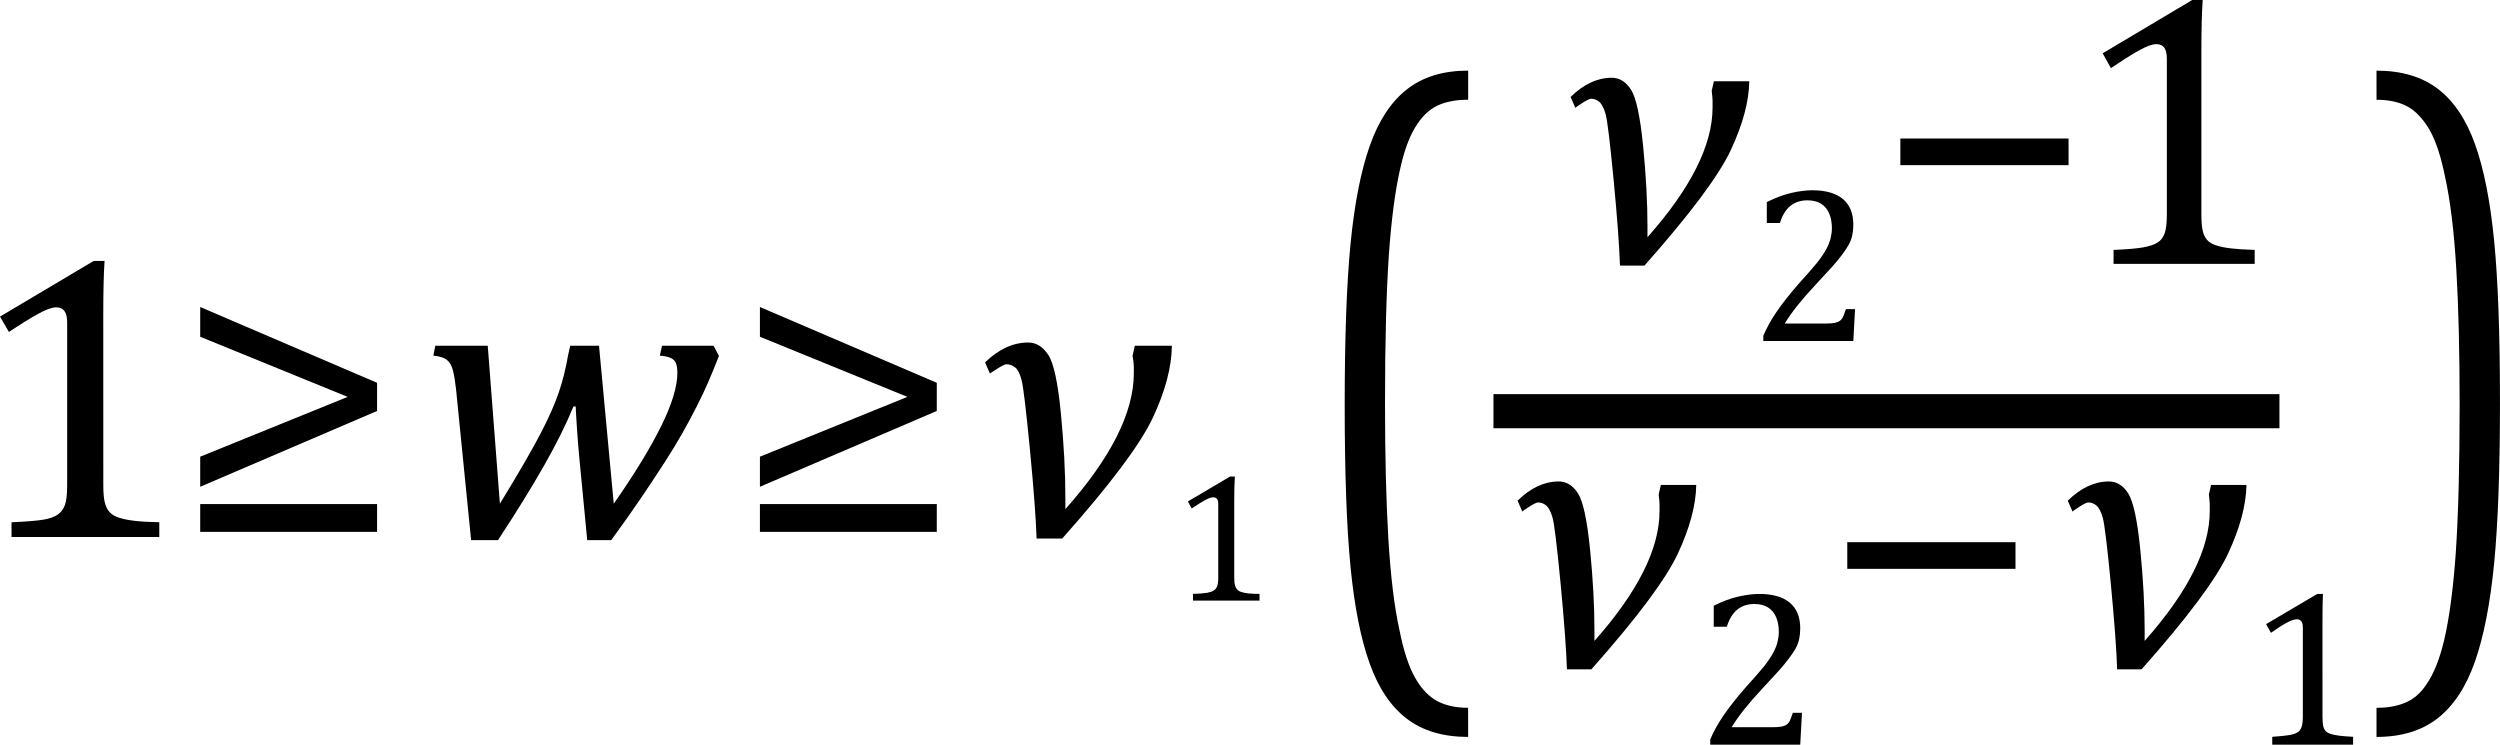
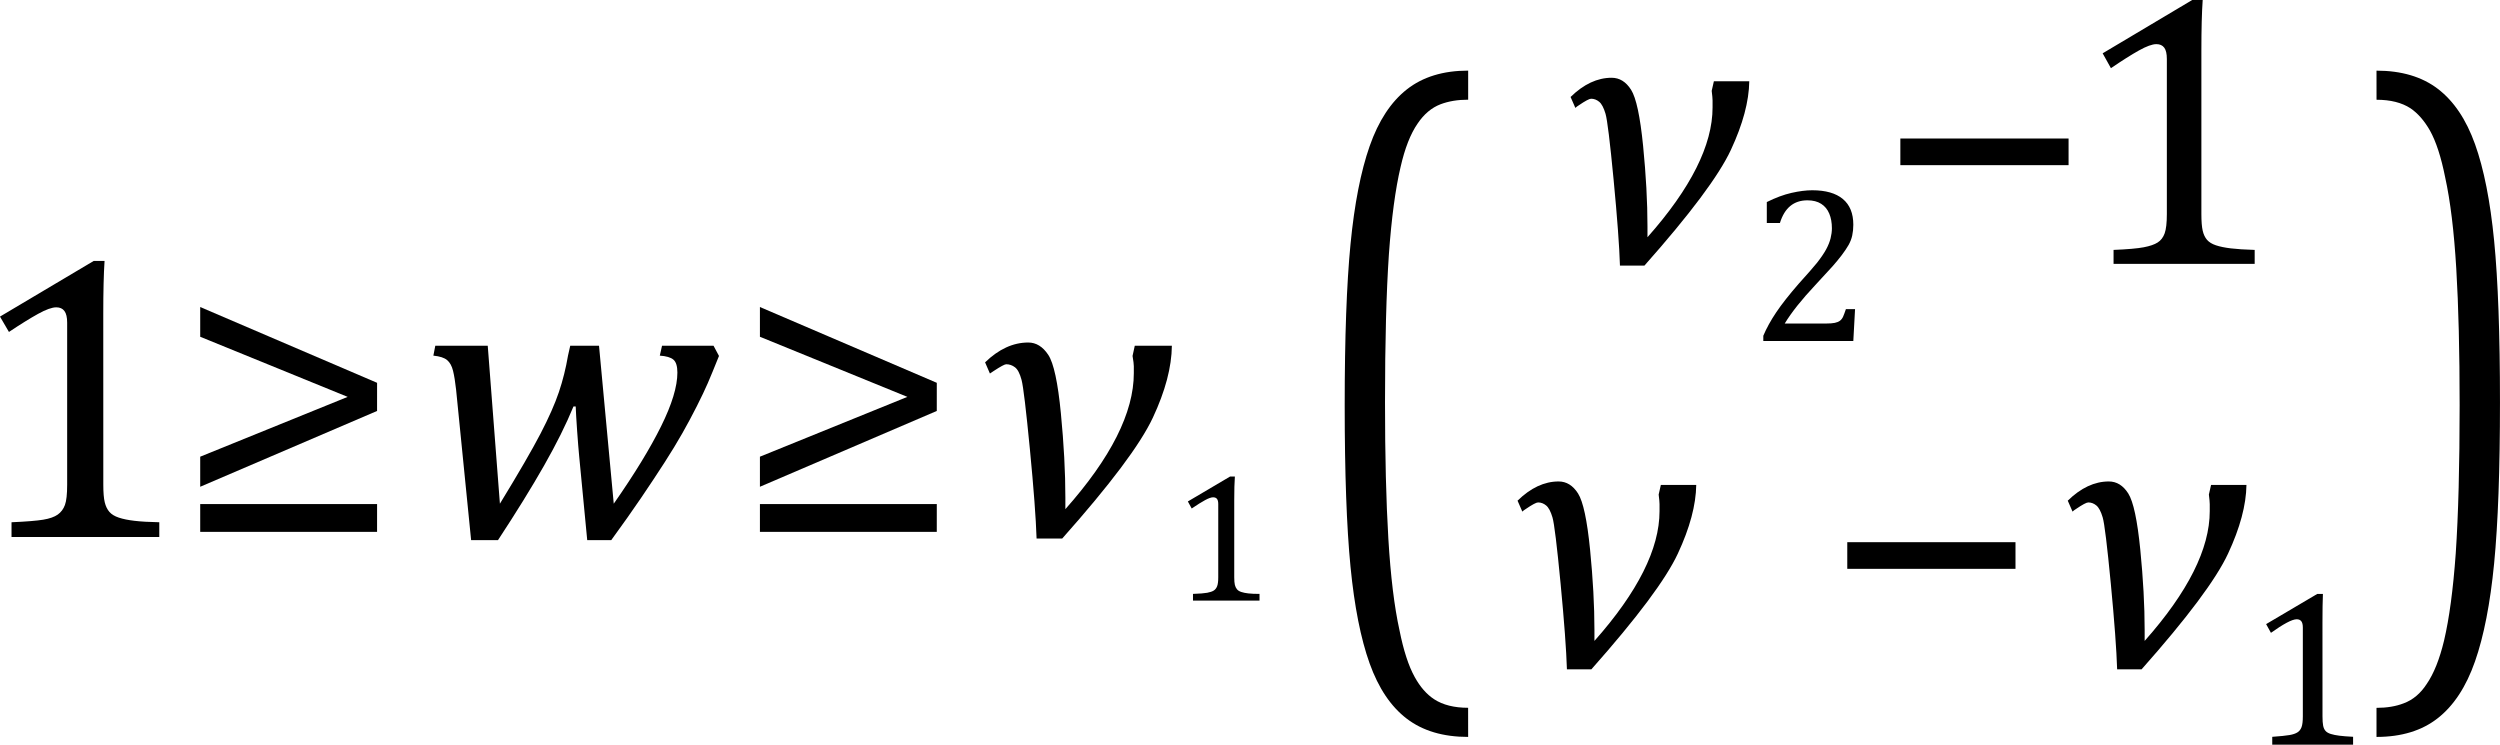
<svg xmlns="http://www.w3.org/2000/svg" xmlns:ns1="http://sodipodi.sourceforge.net/DTD/sodipodi-0.dtd" xmlns:ns2="http://www.inkscape.org/namespaces/inkscape" width="122.134" contentScriptType="text/ecmascript" preserveAspectRatio="xMidYMid meet" font-size="12" stroke-miterlimit="10" zoomAndPan="magnify" version="1.0" contentStyleType="text/css" font-style="normal" height="36.38" font-weight="normal" y="-8" id="svg75" ns1:docname="eq9e3a7dd4-4a35-4a29-8f45-948401793812.svg" style="font-style:normal;font-weight:normal;font-size:12px;font-family:Dialog;color-interpolation:auto;fill:#000000;fill-opacity:1;stroke:#000000;stroke-width:1;stroke-linecap:square;stroke-linejoin:miter;stroke-miterlimit:10;stroke-dasharray:none;stroke-dashoffset:0;stroke-opacity:1;color-rendering:auto;image-rendering:auto;shape-rendering:auto;text-rendering:auto" ns2:version="0.92.4 (5da689c313, 2019-01-14)">
  <ns1:namedview pagecolor="#ffffff" bordercolor="#666666" borderopacity="1" objecttolerance="10" gridtolerance="10" guidetolerance="10" ns2:pageopacity="0" ns2:pageshadow="2" ns2:window-width="1190" ns2:window-height="769" id="namedview77" showgrid="false" fit-margin-top="0" fit-margin-left="0" fit-margin-right="0" fit-margin-bottom="0" ns2:zoom="4" ns2:cx="56.093004" ns2:cy="31.572256" ns2:window-x="406" ns2:window-y="115" ns2:window-maximized="0" ns2:current-layer="svg75" ns2:snap-global="false" />
  <defs id="genericDefs" />
  <g style="color-interpolation:linearRGB;color-rendering:optimizeQuality;image-rendering:optimizeQuality;text-rendering:optimizeLegibility" id="g5" transform="translate(-1.734,26.233)">
    <path style="stroke:none" ns2:connector-curvature="0" id="path3" d="m 6.781,-2.547 q 0,0.562 0.07,0.852 0.07,0.289 0.227,0.469 0.156,0.18 0.461,0.281 0.305,0.102 0.766,0.156 0.461,0.055 1.211,0.07 V 0 H 2.297 v -0.719 q 1.078,-0.047 1.547,-0.125 0.469,-0.078 0.711,-0.25 0.242,-0.172 0.351,-0.469 0.109,-0.297 0.109,-0.984 v -7.922 q 0,-0.391 -0.133,-0.57 -0.133,-0.18 -0.398,-0.18 -0.312,0 -0.891,0.32 -0.578,0.32 -1.422,0.883 l -0.438,-0.75 4.578,-2.719 h 0.531 q -0.063,0.938 -0.063,2.594 z" />
  </g>
  <g style="color-interpolation:linearRGB;color-rendering:optimizeQuality;image-rendering:optimizeQuality;text-rendering:optimizeLegibility" id="g9" transform="translate(8.562,26.233)">
    <path style="stroke:none" ns2:connector-curvature="0" id="path7" d="M 9.859,-6.156 1.219,-2.453 V -3.922 L 8.422,-6.844 1.219,-9.781 v -1.453 l 8.641,3.703 z m 0,5.906 H 1.219 v -1.359 h 8.641 z" />
  </g>
  <g style="color-interpolation:linearRGB;color-rendering:optimizeQuality;image-rendering:optimizeQuality;text-rendering:optimizeLegibility" id="g13" transform="translate(20.422,26.233)">
    <path style="stroke:none" ns2:connector-curvature="0" id="path11" d="m 9.562,-1.625 q 1.516,-2.172 2.312,-3.781 0.797,-1.609 0.797,-2.625 0,-0.469 -0.195,-0.633 -0.195,-0.164 -0.664,-0.195 l 0.109,-0.484 h 2.516 l 0.266,0.5 q -0.344,0.859 -0.547,1.328 -0.203,0.469 -0.539,1.133 -0.336,0.664 -0.703,1.312 -0.367,0.648 -0.875,1.438 -0.508,0.789 -1.133,1.711 Q 10.281,-1 9.438,0.156 H 8.266 L 7.875,-3.922 Q 7.828,-4.406 7.773,-5.18 7.719,-5.953 7.703,-6.375 H 7.594 Q 7.062,-5.078 6.156,-3.484 5.25,-1.891 3.906,0.156 H 2.594 L 1.859,-7.203 Q 1.797,-7.766 1.711,-8.117 1.625,-8.469 1.422,-8.641 1.219,-8.812 0.75,-8.859 L 0.844,-9.344 H 3.406 L 4,-1.625 q 1.375,-2.25 1.984,-3.422 0.609,-1.172 0.898,-2.031 0.289,-0.859 0.445,-1.781 l 0.109,-0.484 h 1.406 z" />
  </g>
  <g style="color-interpolation:linearRGB;color-rendering:optimizeQuality;image-rendering:optimizeQuality;text-rendering:optimizeLegibility" id="g17" transform="translate(35.906,26.233)">
    <path style="stroke:none" ns2:connector-curvature="0" id="path15" d="M 9.859,-6.156 1.219,-2.453 V -3.922 L 8.422,-6.844 1.219,-9.781 v -1.453 l 8.641,3.703 z m 0,5.906 H 1.219 v -1.359 h 8.641 z" />
  </g>
  <g style="color-interpolation:linearRGB;color-rendering:optimizeQuality;image-rendering:optimizeQuality;text-rendering:optimizeLegibility" id="g21" transform="translate(47.766,26.233)">
    <path style="stroke:none" ns2:connector-curvature="0" id="path19" d="M 9.484,-9.344 Q 9.469,-7.781 8.555,-5.828 7.641,-3.875 4.125,0.078 H 2.875 Q 2.828,-1.391 2.547,-4.297 2.266,-7.203 2.141,-7.672 2.016,-8.141 1.82,-8.289 1.625,-8.438 1.391,-8.438 q -0.109,0 -0.609,0.328 -0.109,0.078 -0.187,0.125 L 0.359,-8.531 q 1,-0.969 2.109,-0.969 0.578,0 0.977,0.602 0.399,0.602 0.617,2.859 0.219,2.258 0.219,4.117 v 0.297 q 0,0.141 0,0.266 Q 7.625,-5.125 7.625,-8 v -0.344 q 0,-0.141 -0.062,-0.5 l 0.109,-0.5 z" />
  </g>
  <g style="color-interpolation:linearRGB;color-rendering:optimizeQuality;image-rendering:optimizeQuality;text-rendering:optimizeLegibility" id="g25" transform="translate(57.25,29.342)">
    <path style="stroke:none" ns2:connector-curvature="0" id="path23" d="m 3.047,-1.141 q 0,0.25 0.031,0.375 0.031,0.125 0.102,0.211 0.07,0.086 0.211,0.133 0.141,0.047 0.344,0.07 0.203,0.024 0.547,0.024 V 0 h -3.25 v -0.328 q 0.484,-0.016 0.695,-0.055 0.211,-0.039 0.32,-0.109 0.109,-0.07 0.164,-0.211 0.055,-0.141 0.055,-0.438 v -3.578 q 0,-0.172 -0.062,-0.25 -0.062,-0.078 -0.188,-0.078 -0.141,0 -0.398,0.141 Q 1.359,-4.766 0.969,-4.5 L 0.781,-4.844 2.844,-6.062 h 0.234 q -0.031,0.422 -0.031,1.156 z" />
  </g>
  <g style="color-interpolation:linearRGB;stroke-width:0.904;color-rendering:optimizeQuality;image-rendering:optimizeQuality;text-rendering:optimizeLegibility" id="g29" transform="matrix(1.106,0,0,1.782,63.74,28.428)">
    <path style="stroke:none;stroke-width:0.904" ns2:connector-curvature="0" id="path27" d="M 7.219,4.25 Q 5.562,4.25 4.508,3.75 3.453,3.25 2.867,2.234 2.281,1.219 2.023,-0.414 1.766,-2.047 1.766,-4.844 q 0,-2.781 0.258,-4.422 0.258,-1.641 0.844,-2.68 0.586,-1.039 1.641,-1.555 1.055,-0.516 2.711,-0.516 v 0.797 q -0.688,0 -1.219,0.125 -0.594,0.141 -1.016,0.531 -0.469,0.422 -0.75,1.188 -0.344,0.906 -0.516,2.391 -0.172,1.578 -0.172,4.062 0,2.203 0.148,3.742 0.148,1.539 0.492,2.508 0.266,0.828 0.672,1.281 0.359,0.406 0.859,0.609 0.578,0.234 1.5,0.234 z" />
  </g>
  <g style="color-interpolation:linearRGB;stroke-width:1.22;color-rendering:optimizeQuality;image-rendering:optimizeQuality;text-rendering:optimizeLegibility" id="g35" transform="matrix(1.366,0,0,1.366,-27.832,-0.101)">
-     <line style="fill:none;stroke-width:1.22" id="line31" y1="14.78" x2="101.287" x1="74.397" y2="14.78" />
    <path style="stroke:none;stroke-width:0.732" ns2:connector-curvature="0" id="path33" transform="translate(76.295,9.511)" d="M 6.641,-6.531 Q 6.625,-5.453 5.984,-4.078 5.344,-2.703 2.891,0.062 H 2.016 Q 1.984,-0.969 1.789,-3.008 1.594,-5.047 1.5,-5.367 1.406,-5.688 1.273,-5.797 1.141,-5.906 0.984,-5.906 q -0.094,0 -0.438,0.234 -0.078,0.047 -0.125,0.094 L 0.25,-5.969 q 0.703,-0.687 1.469,-0.687 0.422,0 0.695,0.43 0.273,0.43 0.43,2.008 Q 3,-2.641 3,-1.344 v 0.203 q 0,0.094 0,0.188 2.328,-2.625 2.328,-4.641 v -0.25 q 0,-0.094 -0.031,-0.344 L 5.375,-6.531 Z" />
  </g>
  <g style="color-interpolation:linearRGB;stroke-width:0.732;color-rendering:optimizeQuality;image-rendering:optimizeQuality;text-rendering:optimizeLegibility" id="g39" transform="matrix(1.366,0,0,1.366,85.461,16.659)">
    <path style="stroke:none;stroke-width:0.732" ns2:connector-curvature="0" id="path37" d="m 2.75,-0.625 q 0.188,0 0.305,-0.023 0.117,-0.024 0.188,-0.078 0.07,-0.055 0.109,-0.141 0.039,-0.086 0.102,-0.273 H 3.781 L 3.719,0 H 0.5 v -0.188 q 0.172,-0.406 0.461,-0.836 0.289,-0.43 0.805,-1.024 0.453,-0.5 0.656,-0.75 0.219,-0.281 0.328,-0.484 0.109,-0.203 0.156,-0.391 0.047,-0.188 0.047,-0.359 0,-0.297 -0.094,-0.523 -0.094,-0.227 -0.289,-0.351 -0.195,-0.125 -0.492,-0.125 -0.734,0 -0.984,0.812 H 0.625 v -0.75 q 0.469,-0.234 0.883,-0.328 0.414,-0.094 0.742,-0.094 0.719,0 1.094,0.312 0.375,0.312 0.375,0.922 0,0.203 -0.039,0.383 Q 3.641,-3.594 3.547,-3.43 3.453,-3.266 3.305,-3.07 3.156,-2.875 2.977,-2.672 2.797,-2.469 2.359,-2 1.625,-1.219 1.266,-0.625 Z" />
  </g>
  <g style="color-interpolation:linearRGB;stroke-width:0.732;color-rendering:optimizeQuality;image-rendering:optimizeQuality;text-rendering:optimizeLegibility" id="g43" transform="matrix(1.366,0,0,1.366,91.644,12.892)">
    <path style="stroke:none;stroke-width:0.732" ns2:connector-curvature="0" id="path41" d="m 0.875,-3.531 v -0.953 h 6.016 v 0.953 z" />
  </g>
  <g style="color-interpolation:linearRGB;stroke-width:0.732;color-rendering:optimizeQuality;image-rendering:optimizeQuality;text-rendering:optimizeLegibility" id="g47" transform="matrix(1.366,0,0,1.366,101.057,12.892)">
    <path style="stroke:none;stroke-width:0.732" ns2:connector-curvature="0" id="path45" d="m 4.75,-1.781 q 0,0.391 0.047,0.594 0.047,0.203 0.156,0.328 0.109,0.125 0.32,0.195 0.211,0.07 0.531,0.109 Q 6.125,-0.516 6.656,-0.5 V 0 H 1.609 v -0.5 q 0.75,-0.031 1.078,-0.094 0.328,-0.062 0.5,-0.172 0.172,-0.109 0.25,-0.328 0.078,-0.219 0.078,-0.687 v -5.547 q 0,-0.281 -0.094,-0.406 -0.094,-0.125 -0.281,-0.125 -0.219,0 -0.625,0.227 -0.406,0.227 -1,0.633 L 1.219,-7.531 4.422,-9.438 h 0.375 Q 4.75,-8.781 4.75,-7.625 Z" />
  </g>
  <g style="color-interpolation:linearRGB;stroke-width:0.732;color-rendering:optimizeQuality;image-rendering:optimizeQuality;text-rendering:optimizeLegibility" id="g51" transform="matrix(1.366,0,0,1.366,73.796,32.613)">
    <path style="stroke:none;stroke-width:0.732" ns2:connector-curvature="0" id="path49" d="M 6.641,-6.531 Q 6.625,-5.453 5.984,-4.078 5.344,-2.703 2.891,0.062 H 2.016 Q 1.984,-0.969 1.789,-3.008 1.594,-5.047 1.5,-5.367 1.406,-5.688 1.273,-5.797 1.141,-5.906 0.984,-5.906 q -0.094,0 -0.438,0.234 -0.078,0.047 -0.125,0.094 L 0.25,-5.969 q 0.703,-0.687 1.469,-0.687 0.422,0 0.695,0.43 0.273,0.43 0.43,2.008 Q 3,-2.641 3,-1.344 v 0.203 q 0,0.094 0,0.188 2.328,-2.625 2.328,-4.641 v -0.25 q 0,-0.094 -0.031,-0.344 L 5.375,-6.531 Z" />
  </g>
  <g style="color-interpolation:linearRGB;stroke-width:0.732;color-rendering:optimizeQuality;image-rendering:optimizeQuality;text-rendering:optimizeLegibility" id="g55" transform="matrix(1.366,0,0,1.366,82.868,36.38)">
-     <path style="stroke:none;stroke-width:0.732" ns2:connector-curvature="0" id="path53" d="m 2.75,-0.625 q 0.188,0 0.305,-0.023 0.117,-0.024 0.188,-0.078 0.07,-0.055 0.109,-0.141 0.039,-0.086 0.102,-0.273 H 3.781 L 3.719,0 H 0.5 v -0.188 q 0.172,-0.406 0.461,-0.836 0.289,-0.43 0.805,-1.024 0.453,-0.5 0.656,-0.75 0.219,-0.281 0.328,-0.484 0.109,-0.203 0.156,-0.391 0.047,-0.188 0.047,-0.359 0,-0.297 -0.094,-0.523 -0.094,-0.227 -0.289,-0.351 -0.195,-0.125 -0.492,-0.125 -0.734,0 -0.984,0.812 H 0.625 v -0.75 q 0.469,-0.234 0.883,-0.328 0.414,-0.094 0.742,-0.094 0.719,0 1.094,0.312 0.375,0.312 0.375,0.922 0,0.203 -0.039,0.383 Q 3.641,-3.594 3.547,-3.43 3.453,-3.266 3.305,-3.07 3.156,-2.875 2.977,-2.672 2.797,-2.469 2.359,-2 1.625,-1.219 1.266,-0.625 Z" />
-   </g>
+     </g>
  <g style="color-interpolation:linearRGB;stroke-width:0.732;color-rendering:optimizeQuality;image-rendering:optimizeQuality;text-rendering:optimizeLegibility" id="g59" transform="matrix(1.366,0,0,1.366,89.051,32.613)">
    <path style="stroke:none;stroke-width:0.732" ns2:connector-curvature="0" id="path57" d="m 0.875,-3.531 v -0.953 h 6.016 v 0.953 z" />
  </g>
  <g style="color-interpolation:linearRGB;stroke-width:0.732;color-rendering:optimizeQuality;image-rendering:optimizeQuality;text-rendering:optimizeLegibility" id="g63" transform="matrix(1.366,0,0,1.366,100.676,32.613)">
    <path style="stroke:none;stroke-width:0.732" ns2:connector-curvature="0" id="path61" d="M 6.641,-6.531 Q 6.625,-5.453 5.984,-4.078 5.344,-2.703 2.891,0.062 H 2.016 Q 1.984,-0.969 1.789,-3.008 1.594,-5.047 1.5,-5.367 1.406,-5.688 1.273,-5.797 1.141,-5.906 0.984,-5.906 q -0.094,0 -0.438,0.234 -0.078,0.047 -0.125,0.094 L 0.25,-5.969 q 0.703,-0.687 1.469,-0.687 0.422,0 0.695,0.43 0.273,0.43 0.43,2.008 Q 3,-2.641 3,-1.344 v 0.203 q 0,0.094 0,0.188 2.328,-2.625 2.328,-4.641 v -0.25 q 0,-0.094 -0.031,-0.344 L 5.375,-6.531 Z" />
  </g>
  <g style="color-interpolation:linearRGB;stroke-width:0.732;color-rendering:optimizeQuality;image-rendering:optimizeQuality;text-rendering:optimizeLegibility" id="g67" transform="matrix(1.366,0,0,1.366,109.748,36.38)">
    <path style="stroke:none;stroke-width:0.732" ns2:connector-curvature="0" id="path65" d="m 2.719,-1.016 q 0,0.219 0.023,0.336 0.023,0.117 0.086,0.188 0.062,0.07 0.188,0.109 0.125,0.039 0.305,0.062 0.18,0.023 0.492,0.039 V 0 H 0.922 V -0.281 Q 1.359,-0.312 1.539,-0.344 1.719,-0.375 1.82,-0.438 1.922,-0.5 1.969,-0.625 2.016,-0.75 2.016,-1.016 v -3.172 q 0,-0.156 -0.055,-0.227 -0.055,-0.07 -0.164,-0.07 -0.125,0 -0.359,0.125 Q 1.203,-4.234 0.875,-4 L 0.703,-4.312 2.531,-5.391 h 0.203 q -0.016,0.375 -0.016,1.031 z" />
  </g>
  <g style="color-interpolation:linearRGB;stroke-width:0.904;color-rendering:optimizeQuality;image-rendering:optimizeQuality;text-rendering:optimizeLegibility" id="g71" transform="matrix(1.106,0,0,1.782,115.634,28.428)">
    <path style="stroke:none;stroke-width:0.904" ns2:connector-curvature="0" id="path69" d="m 0.422,-14.016 q 1.656,0 2.711,0.5 1.055,0.5 1.641,1.516 0.586,1.016 0.844,2.648 0.258,1.633 0.258,4.43 0,2.766 -0.258,4.414 Q 5.359,1.141 4.773,2.18 4.188,3.219 3.133,3.734 2.078,4.25 0.422,4.25 V 3.453 q 0.688,0 1.203,-0.125 Q 2.234,3.188 2.641,2.797 3.109,2.375 3.406,1.609 3.75,0.703 3.922,-0.781 q 0.172,-1.578 0.172,-4.063 0,-2.203 -0.148,-3.742 -0.148,-1.539 -0.492,-2.508 -0.266,-0.828 -0.672,-1.281 -0.375,-0.406 -0.859,-0.609 -0.578,-0.234 -1.5,-0.234 z" />
  </g>
</svg>